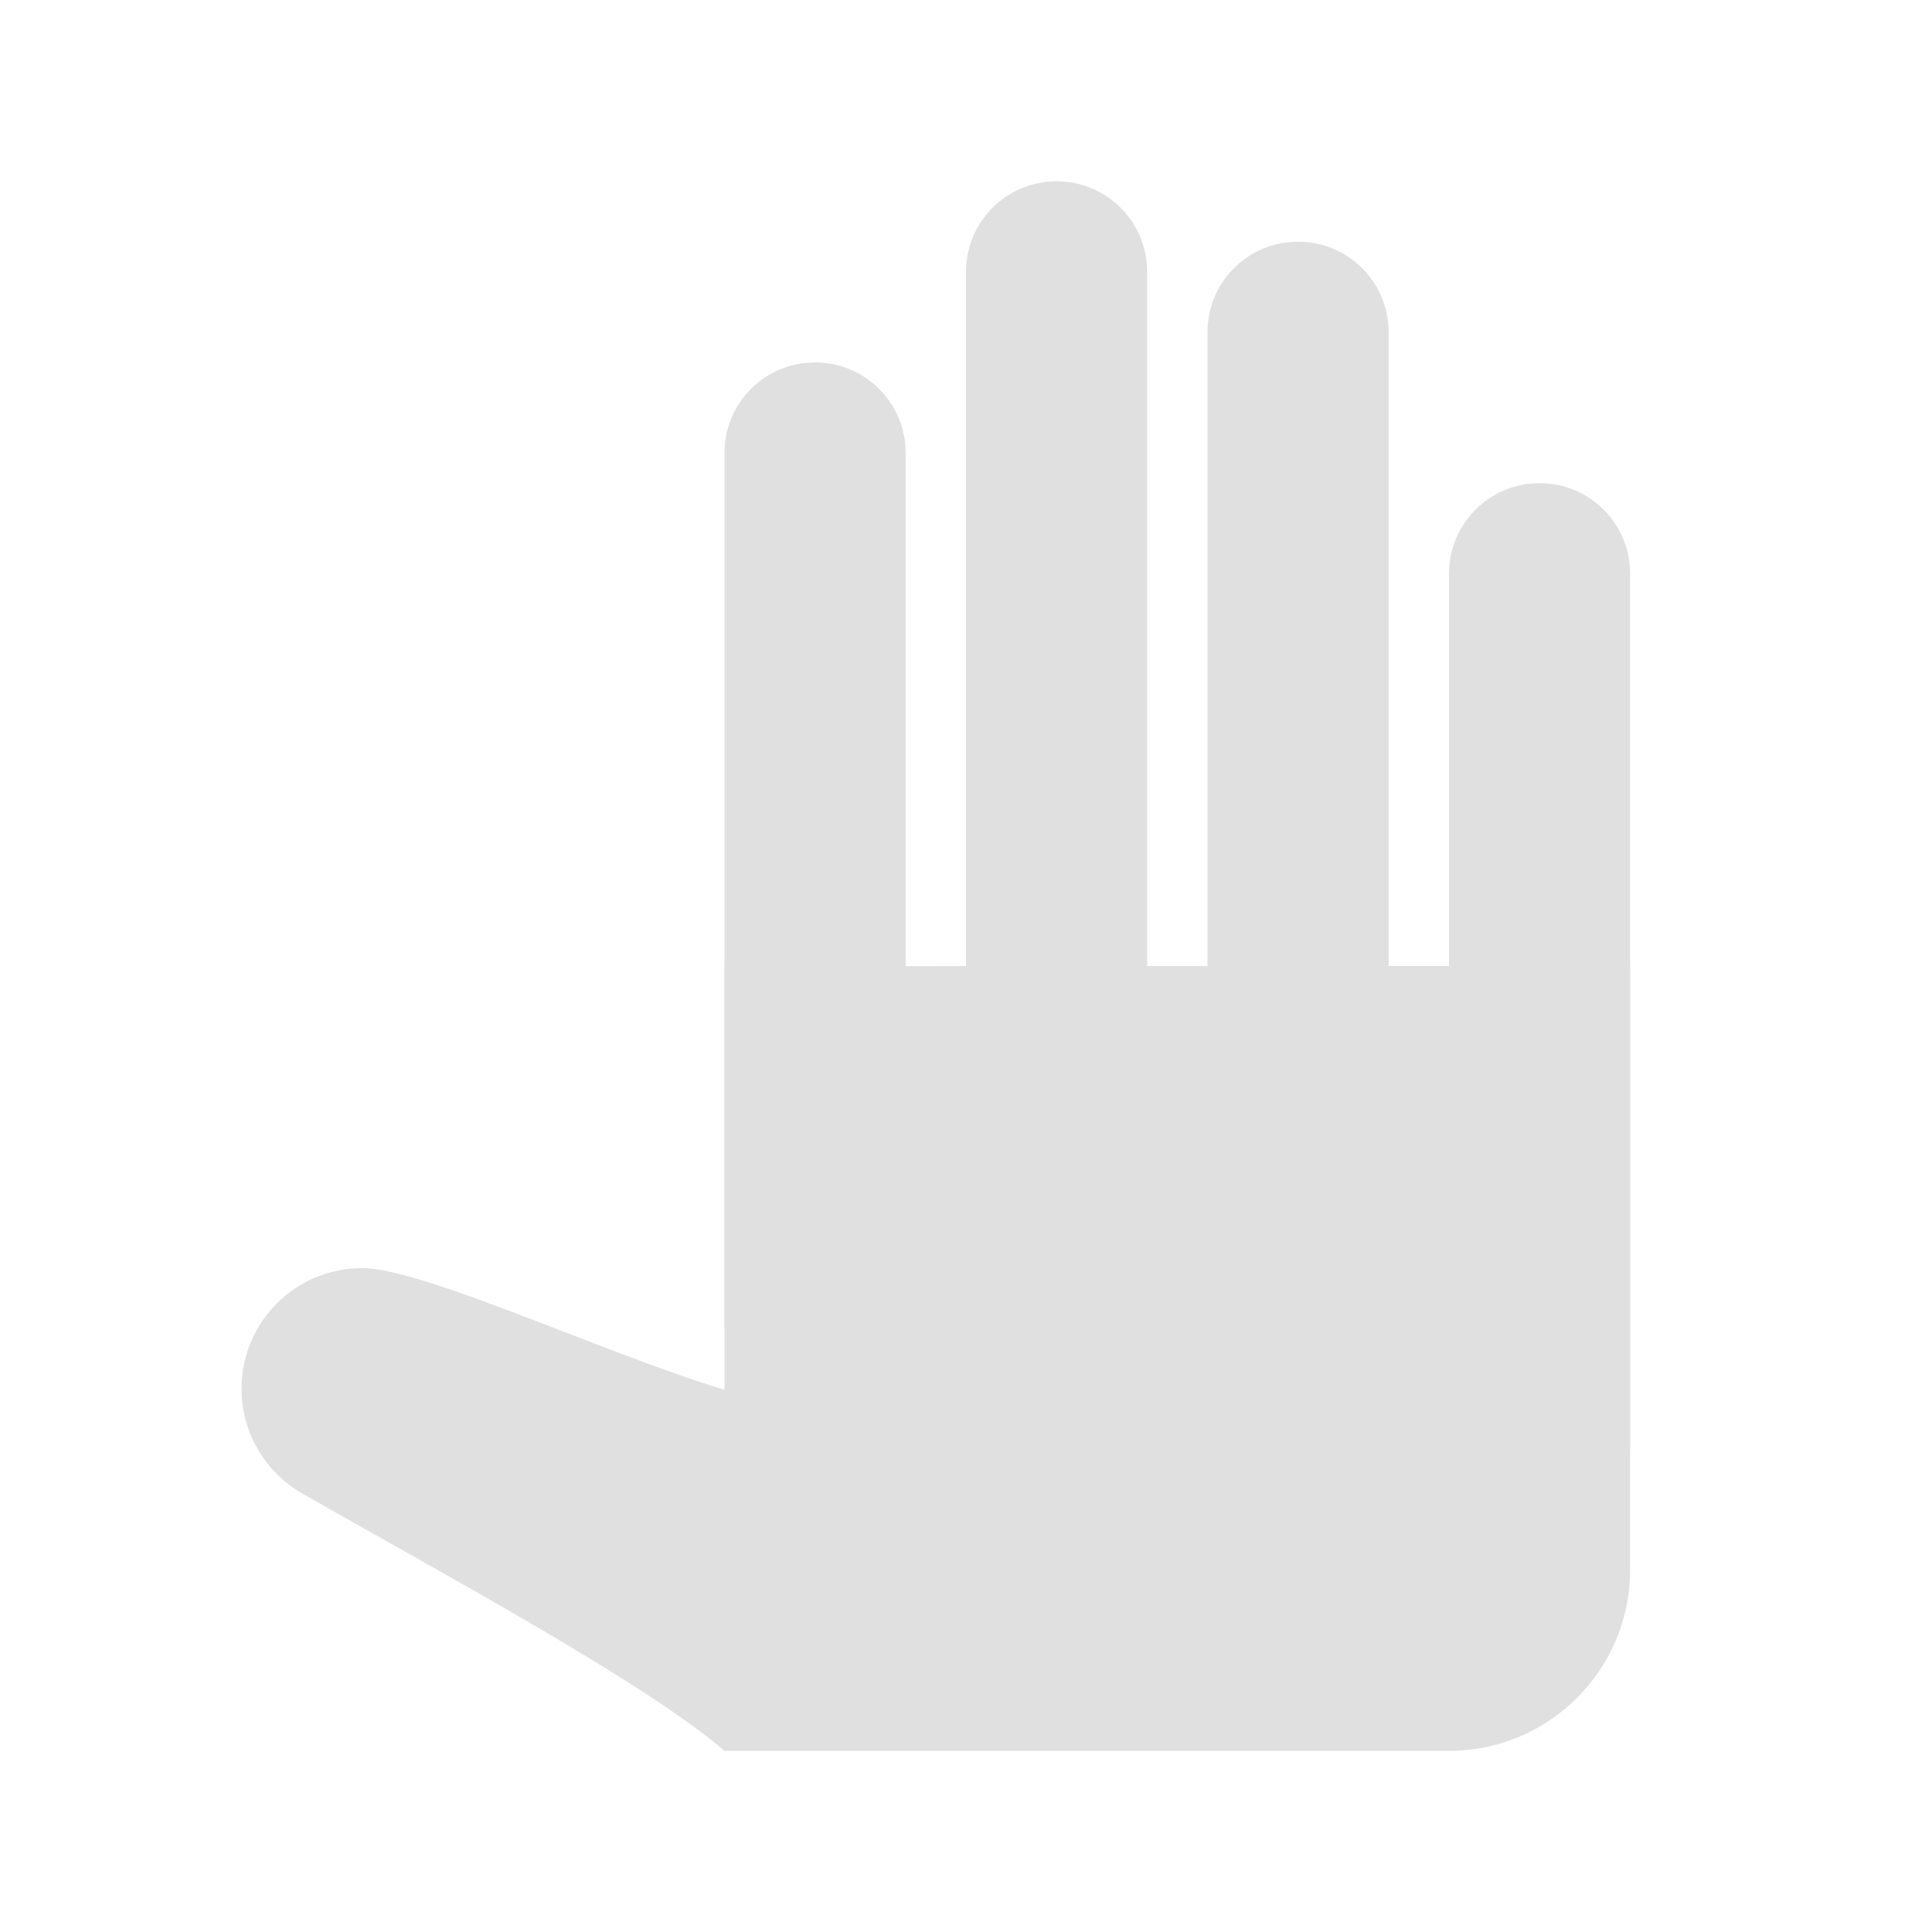
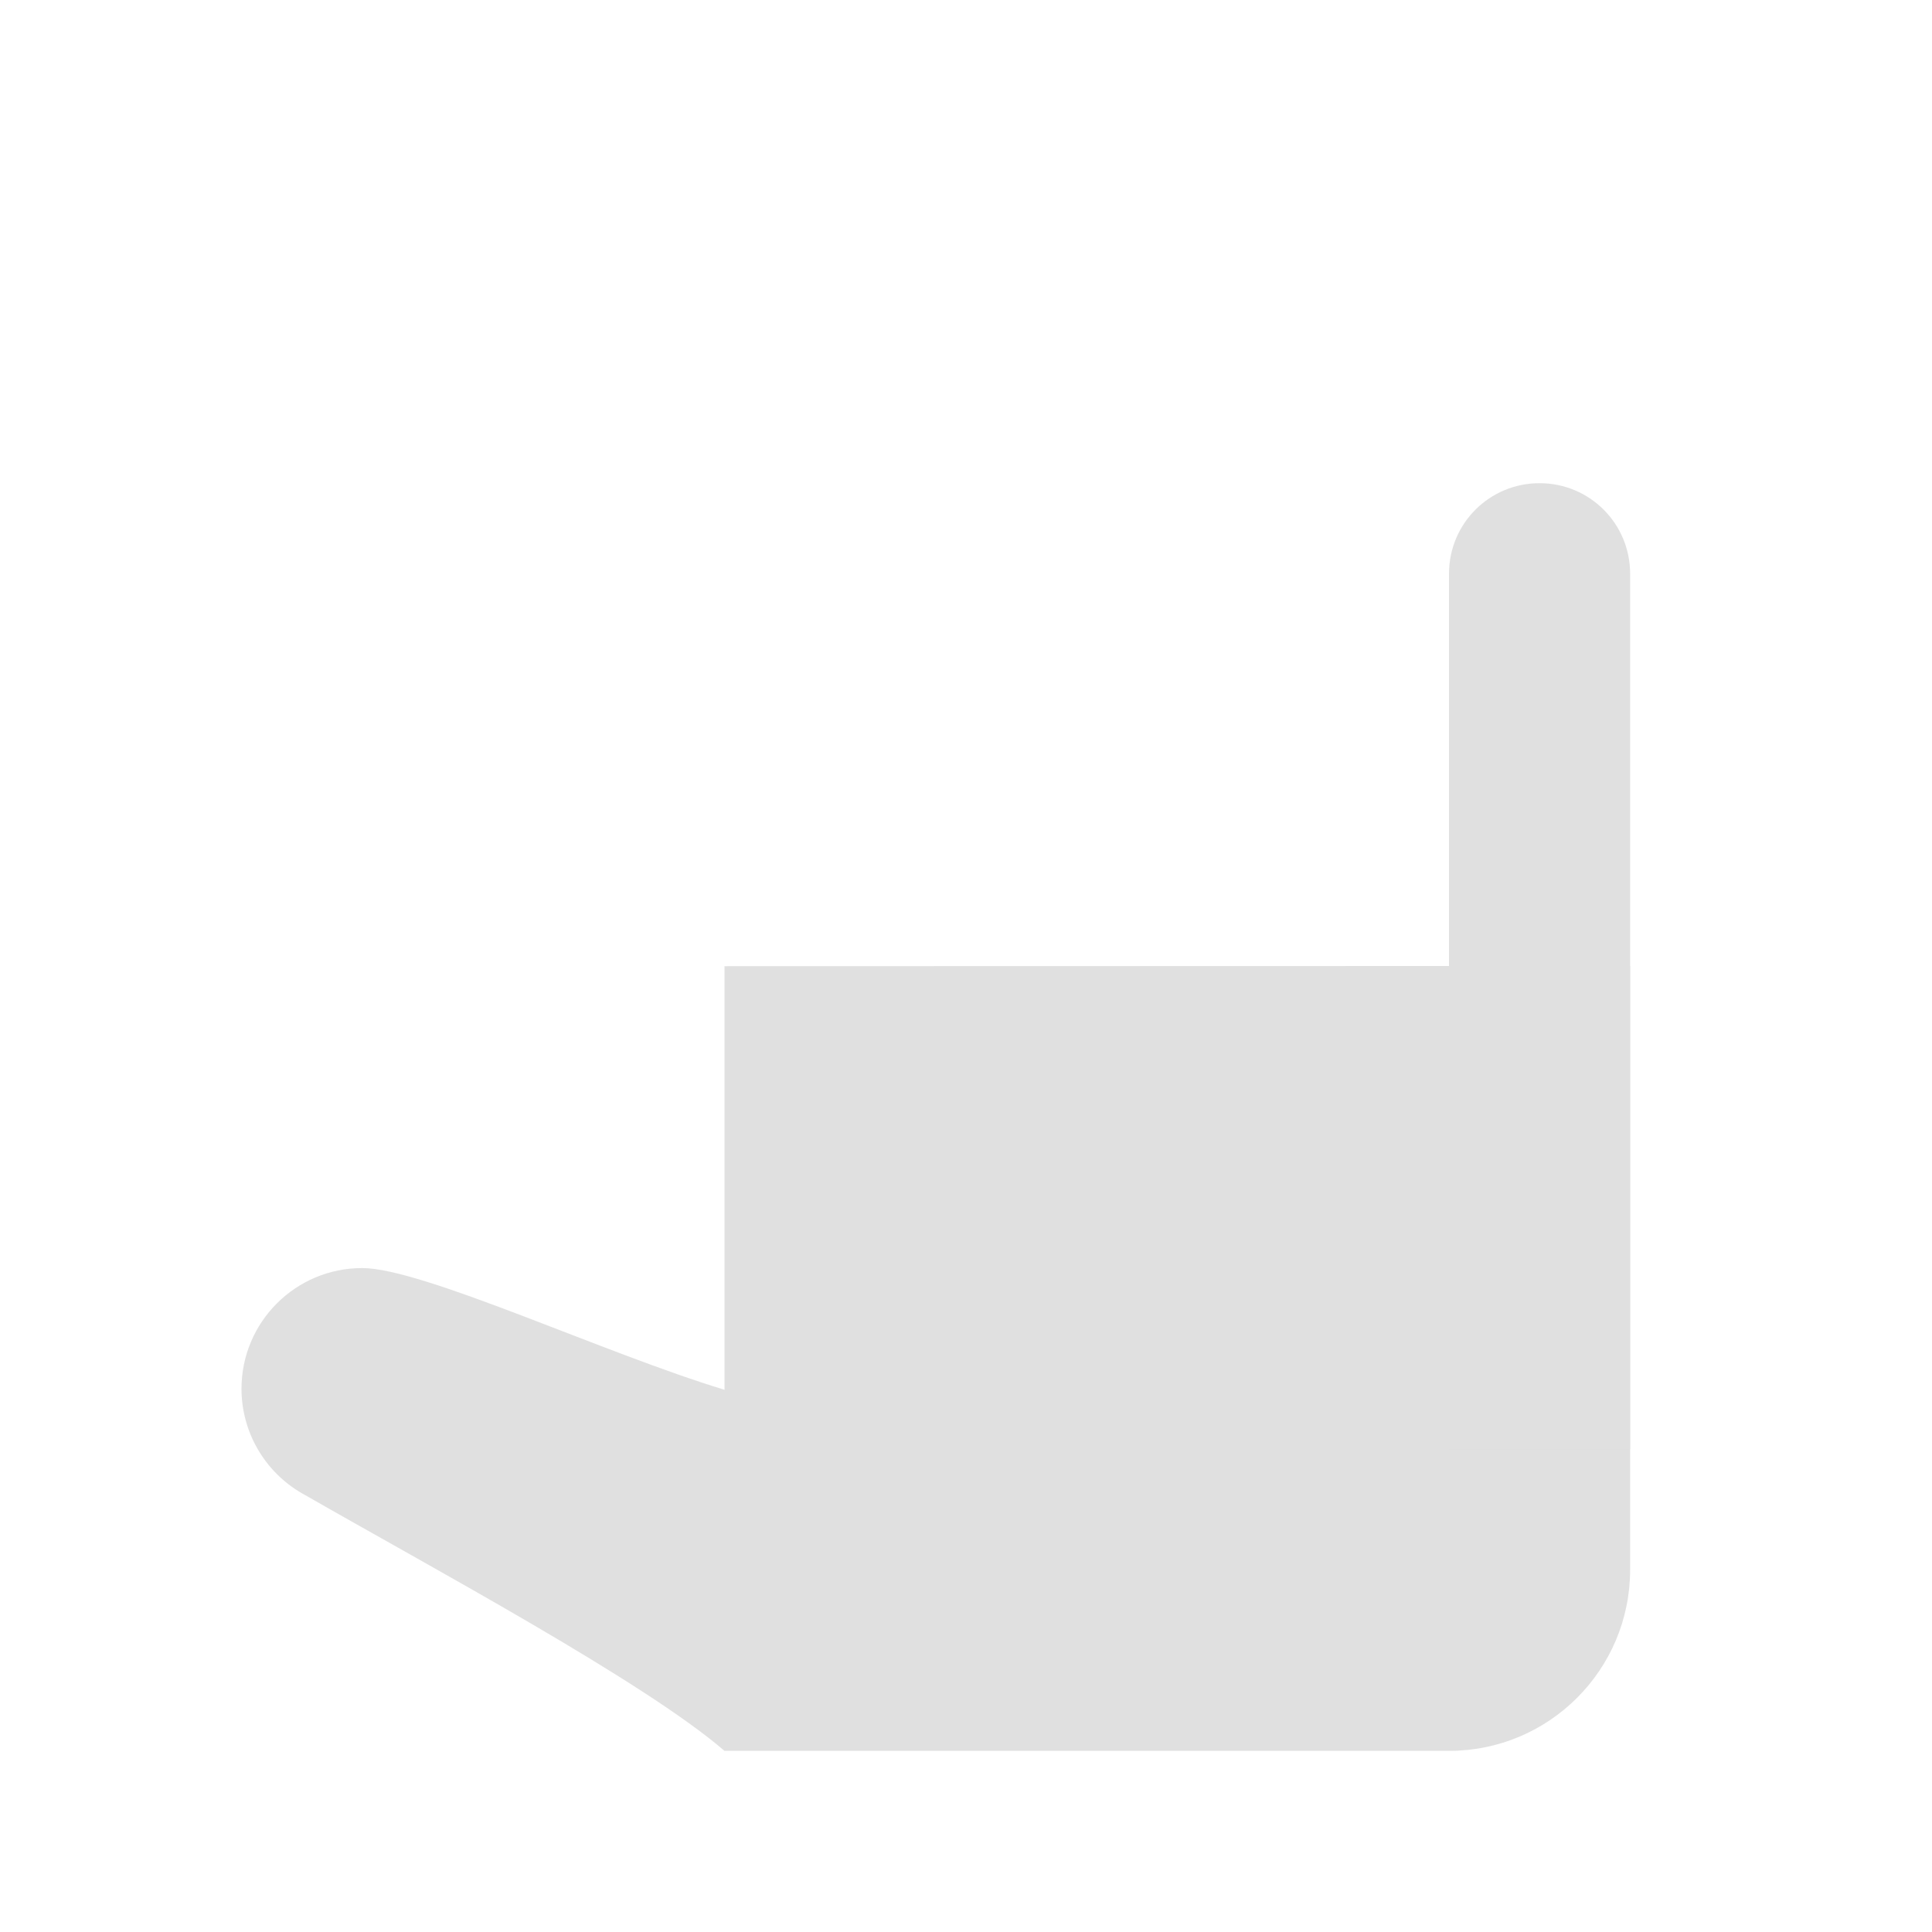
<svg xmlns="http://www.w3.org/2000/svg" xmlns:ns1="http://www.inkscape.org/namespaces/inkscape" xmlns:ns2="http://sodipodi.sourceforge.net/DTD/sodipodi-0.dtd" width="32" height="32" viewBox="0 0 32 32" id="svg2" version="1.1" ns1:version="0.91 r13725" ns1:export-filename="/home/djrm/Projects/godot/tools/editor/icons/icon_tool_pan.png" ns1:export-xdpi="45" ns1:export-ydpi="45" ns2:docname="icon_tool_pan.svg">
  <defs id="defs4" />
  <ns2:namedview id="base" pagecolor="#ffffff" bordercolor="#666666" borderopacity="1.0" ns1:pageopacity="0.0" ns1:pageshadow="2" ns1:zoom="16" ns1:cx="20.018669" ns1:cy="14.88652" ns1:document-units="px" ns1:current-layer="layer1" showgrid="true" units="px" ns1:snap-bbox="true" ns1:bbox-paths="true" ns1:bbox-nodes="true" ns1:snap-bbox-edge-midpoints="true" ns1:snap-bbox-midpoints="false" ns1:snap-object-midpoints="false" ns1:snap-center="true" ns1:window-width="1920" ns1:window-height="1016" ns1:window-x="0" ns1:window-y="27" ns1:window-maximized="1" ns1:snap-others="true">
    <ns1:grid type="xygrid" id="grid3336" />
  </ns2:namedview>
  <g ns1:label="Layer 1" ns1:groupmode="layer" id="layer1" transform="translate(0,-1020.362)">
    <g transform="matrix(0.636,0,0,0.636,11.818,382.852)" ns1:label="Layer 1" id="g4515" style="stroke:#ffffff;stroke-opacity:1;stroke-width:6.286;stroke-miterlimit:4;stroke-dasharray:none;stroke-linejoin:miter" />
-     <path style="fill:#e0e0e0;fill-opacity:0.996;stroke:none;stroke-width:3;stroke-linecap:round;stroke-linejoin:miter;stroke-miterlimit:4;stroke-dasharray:none;stroke-opacity:1" d="m 13.5,1026.365 c -0.831,0 -1.5,0.669 -1.5,1.5 l 0,14.5 3,0 0,-14.5 c 0,-0.831 -0.669,-1.5 -1.5,-1.5 z" id="rect4550" ns1:connector-curvature="0" ns2:nodetypes="sccccs" />
    <path style="fill:#e0e0e0;fill-opacity:0.996;stroke:none;stroke-width:3;stroke-linecap:round;stroke-linejoin:miter;stroke-miterlimit:4;stroke-dasharray:none;stroke-opacity:1" d="m 12,1036.365 0,7.016 c -1.982,-0.6 -5,-2.016 -6,-2.016 -1.105,0 -2,0.895 -2,2 5.621e-4,0.714 0.382,1.373 1,1.73 l 0,0 0.041,0.023 c 2.088,1.198 5.629,3.095 6.959,4.244 l 12,0 c 1.657,0 3,-1.343 3,-3 l 0,-10 -3,0 z" id="rect4577" ns1:connector-curvature="0" ns2:nodetypes="ccscccccssccc" />
-     <path ns2:nodetypes="sccccs" ns1:connector-curvature="0" id="path4583" d="m 17.5,1023.365 c -0.831,0 -1.5,0.669 -1.5,1.5 l 0,14.5 3,0 0,-14.5 c 0,-0.831 -0.669,-1.5 -1.5,-1.5 z" style="fill:#e0e0e0;fill-opacity:0.996;stroke:none;stroke-width:3;stroke-linecap:round;stroke-linejoin:miter;stroke-miterlimit:4;stroke-dasharray:none;stroke-opacity:1" />
-     <path style="fill:#e0e0e0;fill-opacity:0.996;stroke:none;stroke-width:3;stroke-linecap:round;stroke-linejoin:miter;stroke-miterlimit:4;stroke-dasharray:none;stroke-opacity:1" d="m 21.5,1024.365 c -0.831,0 -1.5,0.669 -1.5,1.5 l 0,14.5 3,0 0,-14.5 c 0,-0.831 -0.669,-1.5 -1.5,-1.5 z" id="path4585" ns1:connector-curvature="0" ns2:nodetypes="sccccs" />
    <path ns2:nodetypes="sccccs" ns1:connector-curvature="0" id="path4587" d="m 25.5,1028.365 c -0.831,0 -1.5,0.669 -1.5,1.5 l 0,14.5 3,0 0,-14.5 c 0,-0.831 -0.669,-1.5 -1.5,-1.5 z" style="fill:#e0e0e0;fill-opacity:0.996;stroke:none;stroke-width:3;stroke-linecap:round;stroke-linejoin:miter;stroke-miterlimit:4;stroke-dasharray:none;stroke-opacity:1" />
  </g>
</svg>